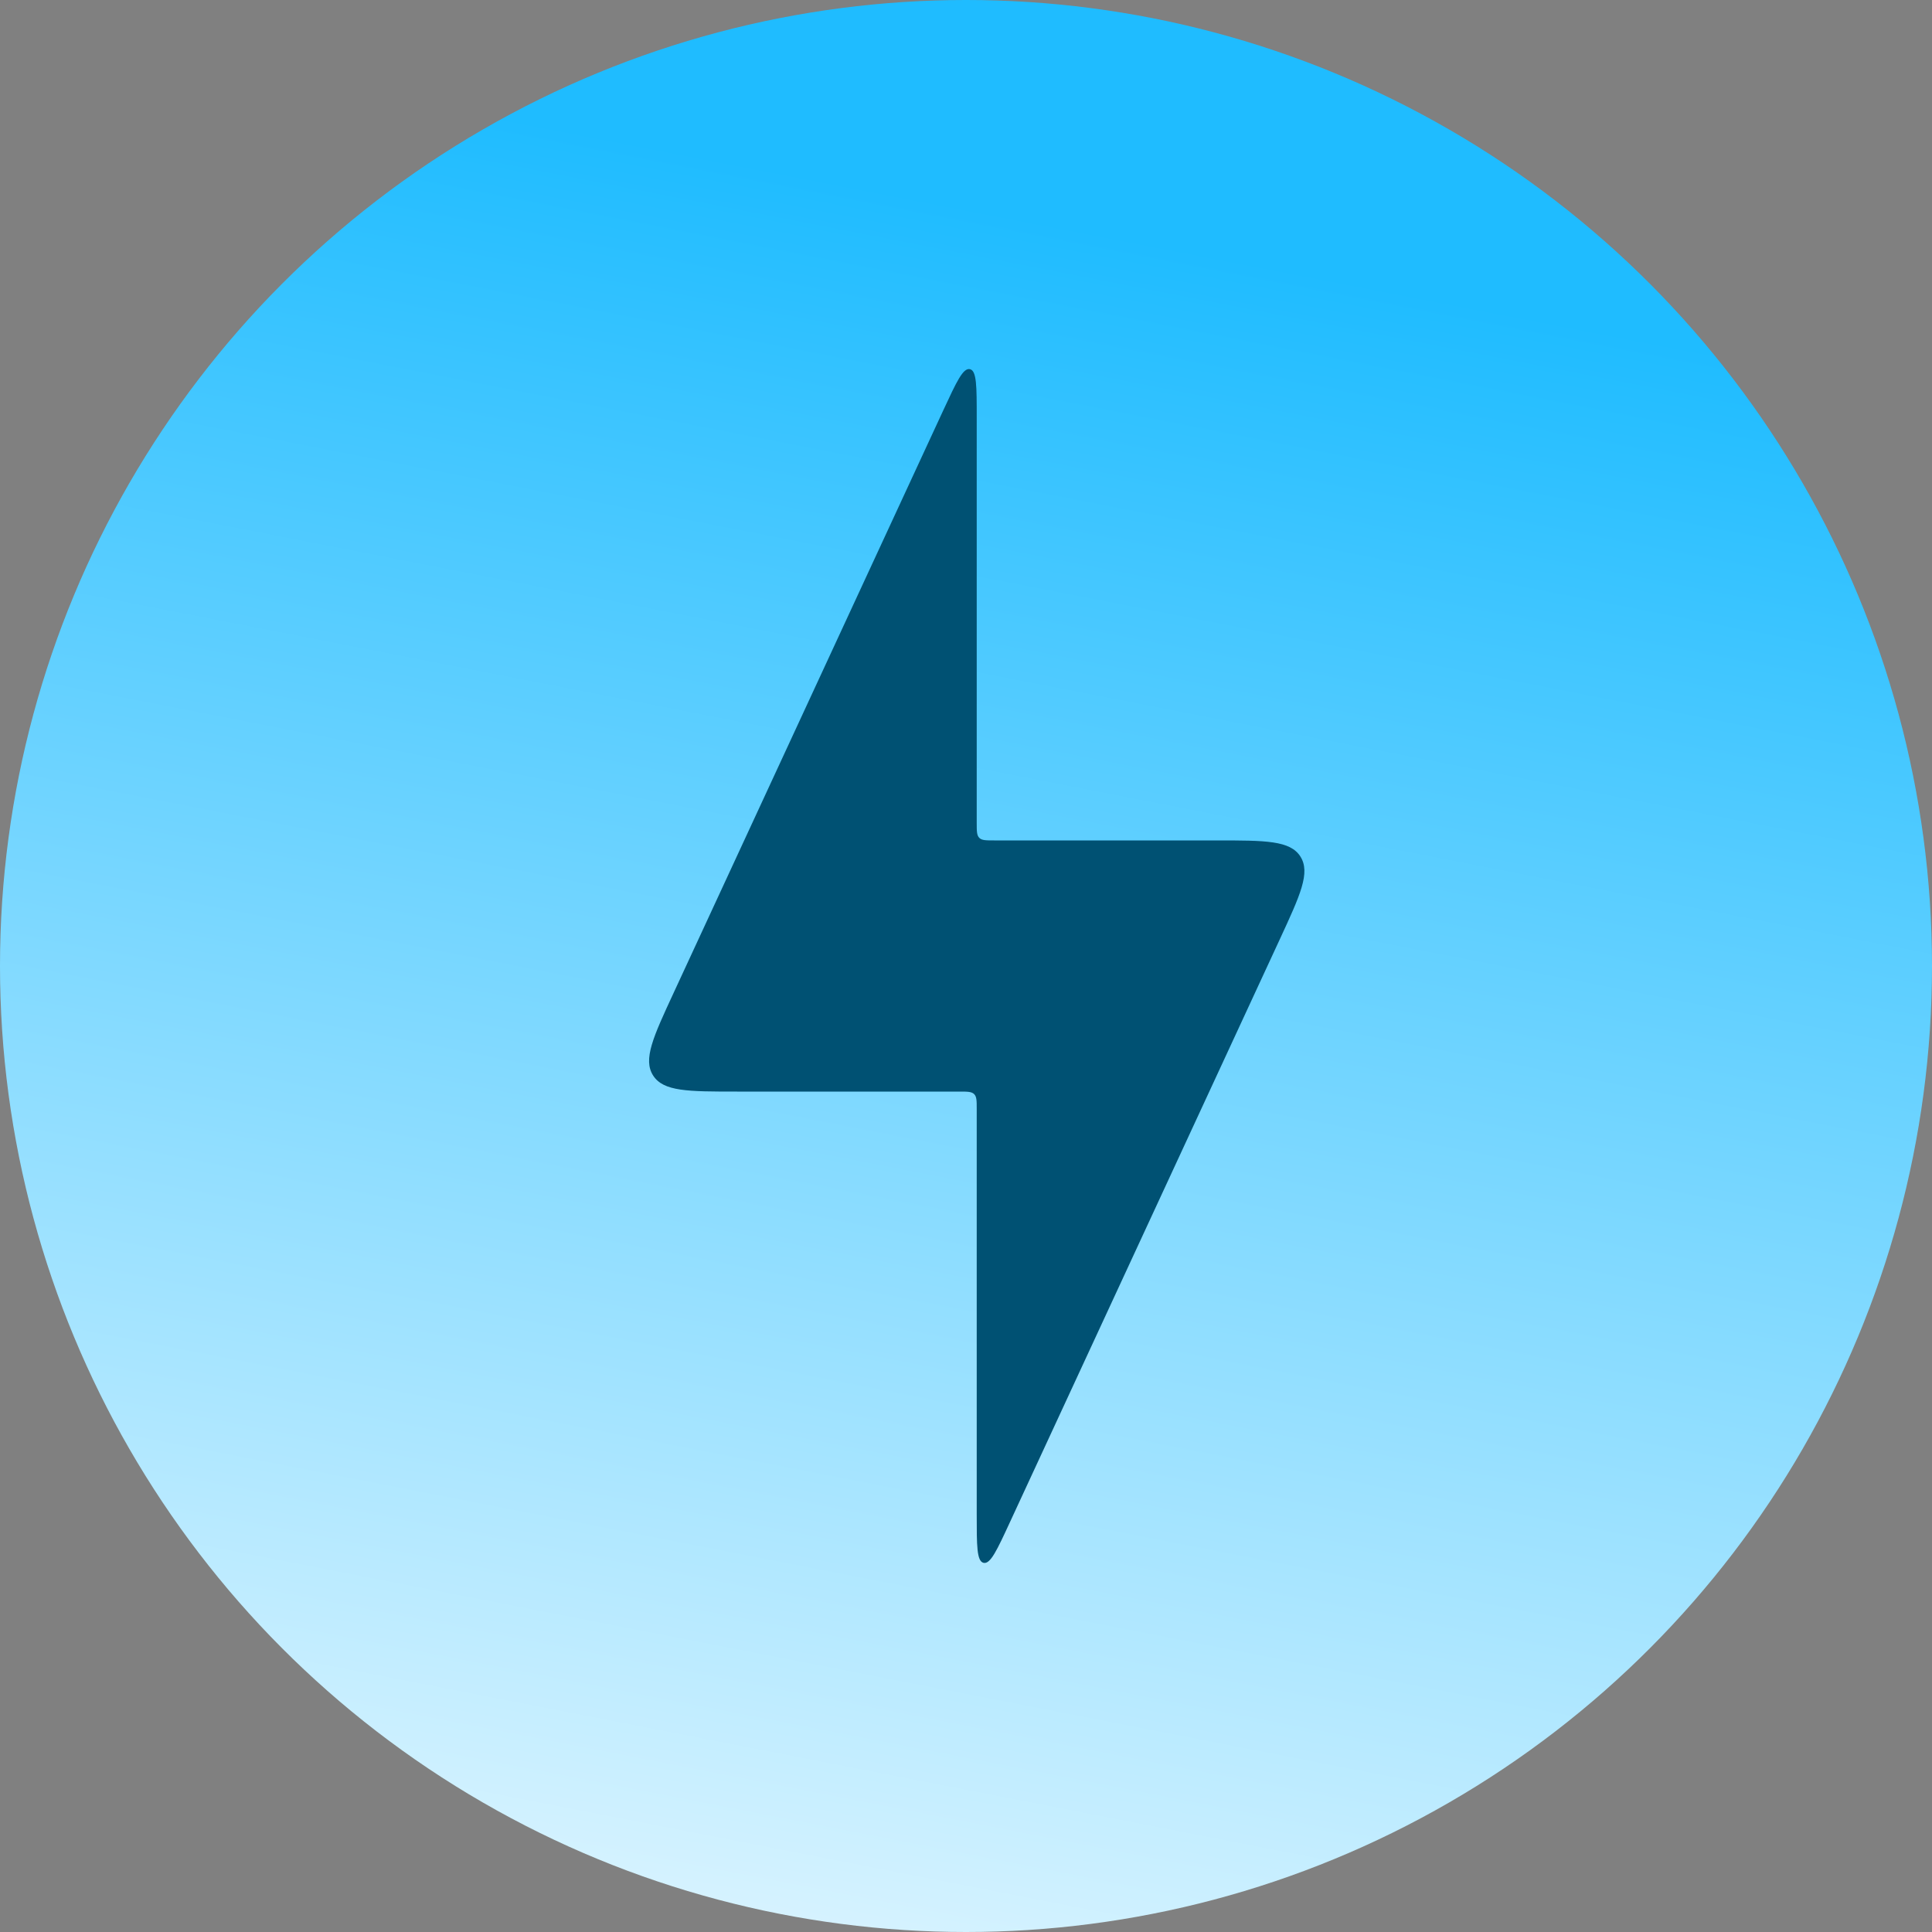
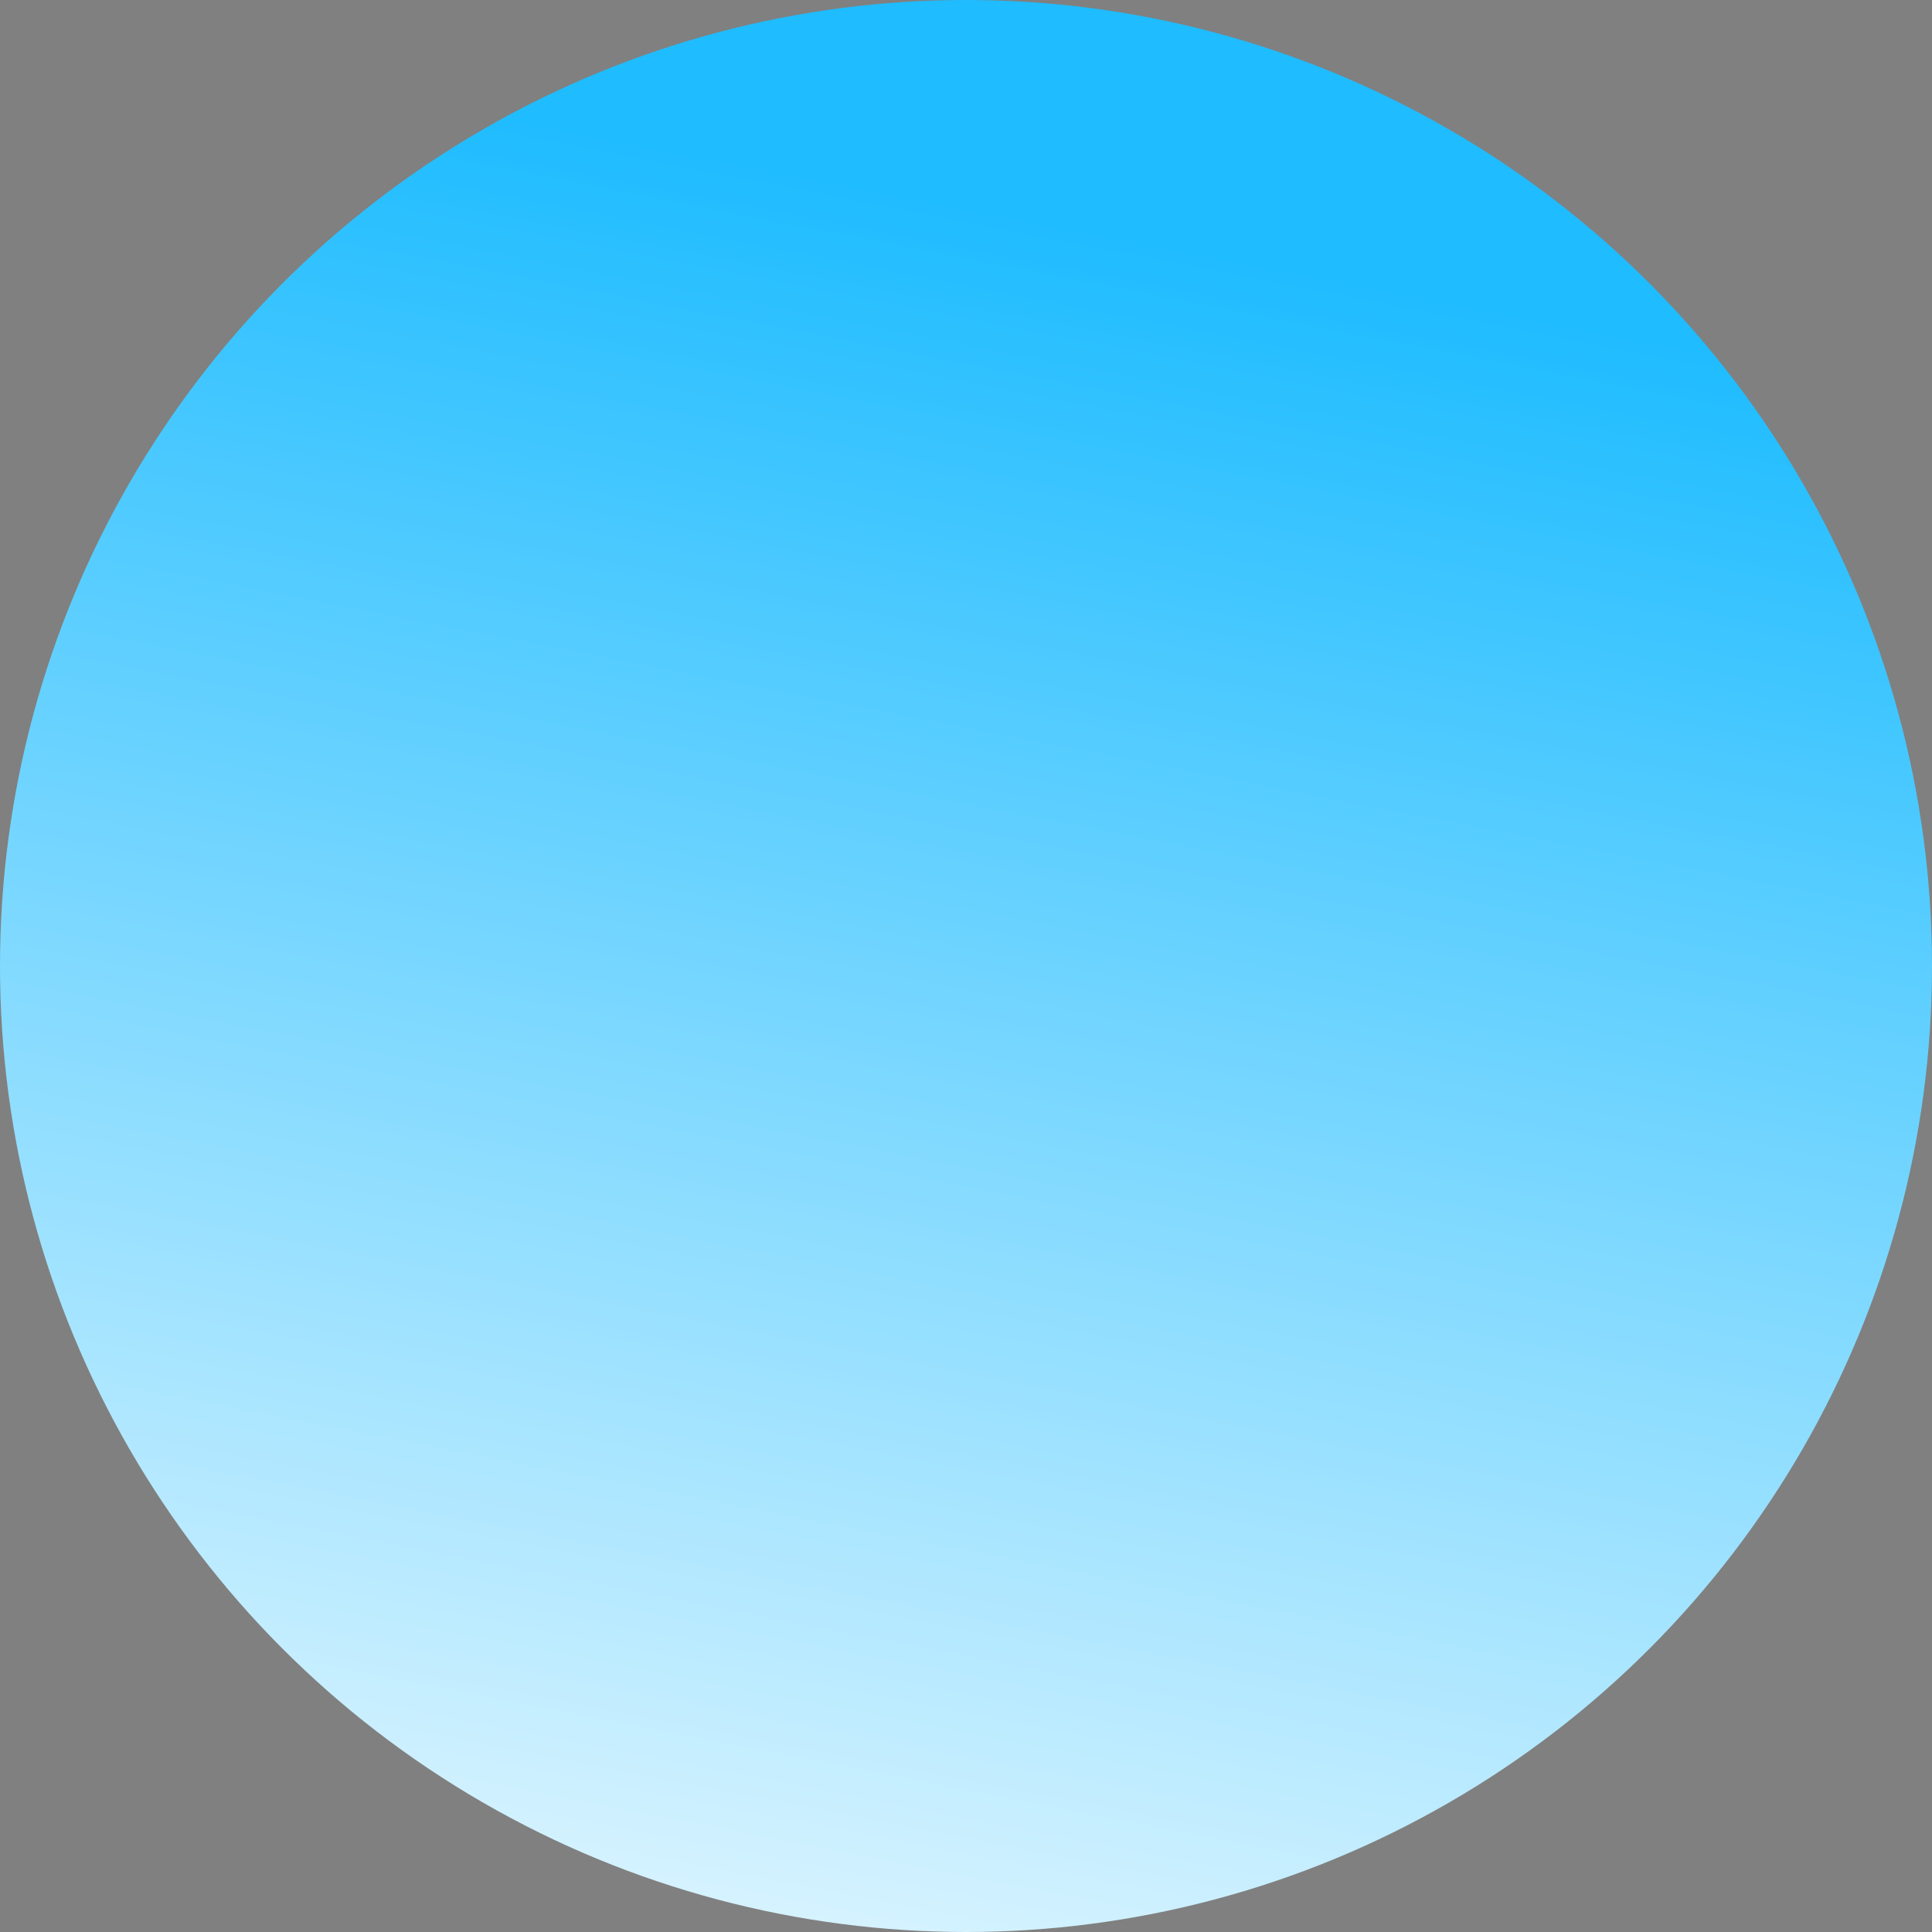
<svg xmlns="http://www.w3.org/2000/svg" width="40" height="40" viewBox="0 0 40 40" fill="none">
  <rect x="0" y="0" width="40" height="40" fill="#808080" stroke="none" />
  <circle cx="20" cy="20" r="20" fill="url(#paint0_linear_1746_21572)" />
-   <path d="M19.861 22.6H15.261C14.243 22.6 13.735 22.6 13.522 22.267C13.309 21.933 13.522 21.472 13.95 20.549L19.533 8.488C19.804 7.904 19.939 7.612 20.081 7.643C20.222 7.675 20.222 7.996 20.222 8.64V17.039C20.222 17.209 20.222 17.294 20.275 17.347C20.328 17.4 20.413 17.4 20.583 17.4H25.184C26.201 17.4 26.71 17.4 26.923 17.733C27.136 18.067 26.922 18.528 26.495 19.451L20.911 31.512C20.641 32.096 20.506 32.388 20.364 32.357C20.222 32.325 20.222 32.004 20.222 31.36V22.961C20.222 22.791 20.222 22.706 20.169 22.653C20.116 22.6 20.031 22.6 19.861 22.6Z" fill="#005173" />
  <defs>
    <linearGradient id="paint0_linear_1746_21572" x1="26.667" y1="5.556" x2="18.333" y2="48.333" gradientUnits="userSpaceOnUse">
      <stop stop-color="#1FBCFF" />
      <stop offset="1" stop-color="white" />
    </linearGradient>
  </defs>
</svg>